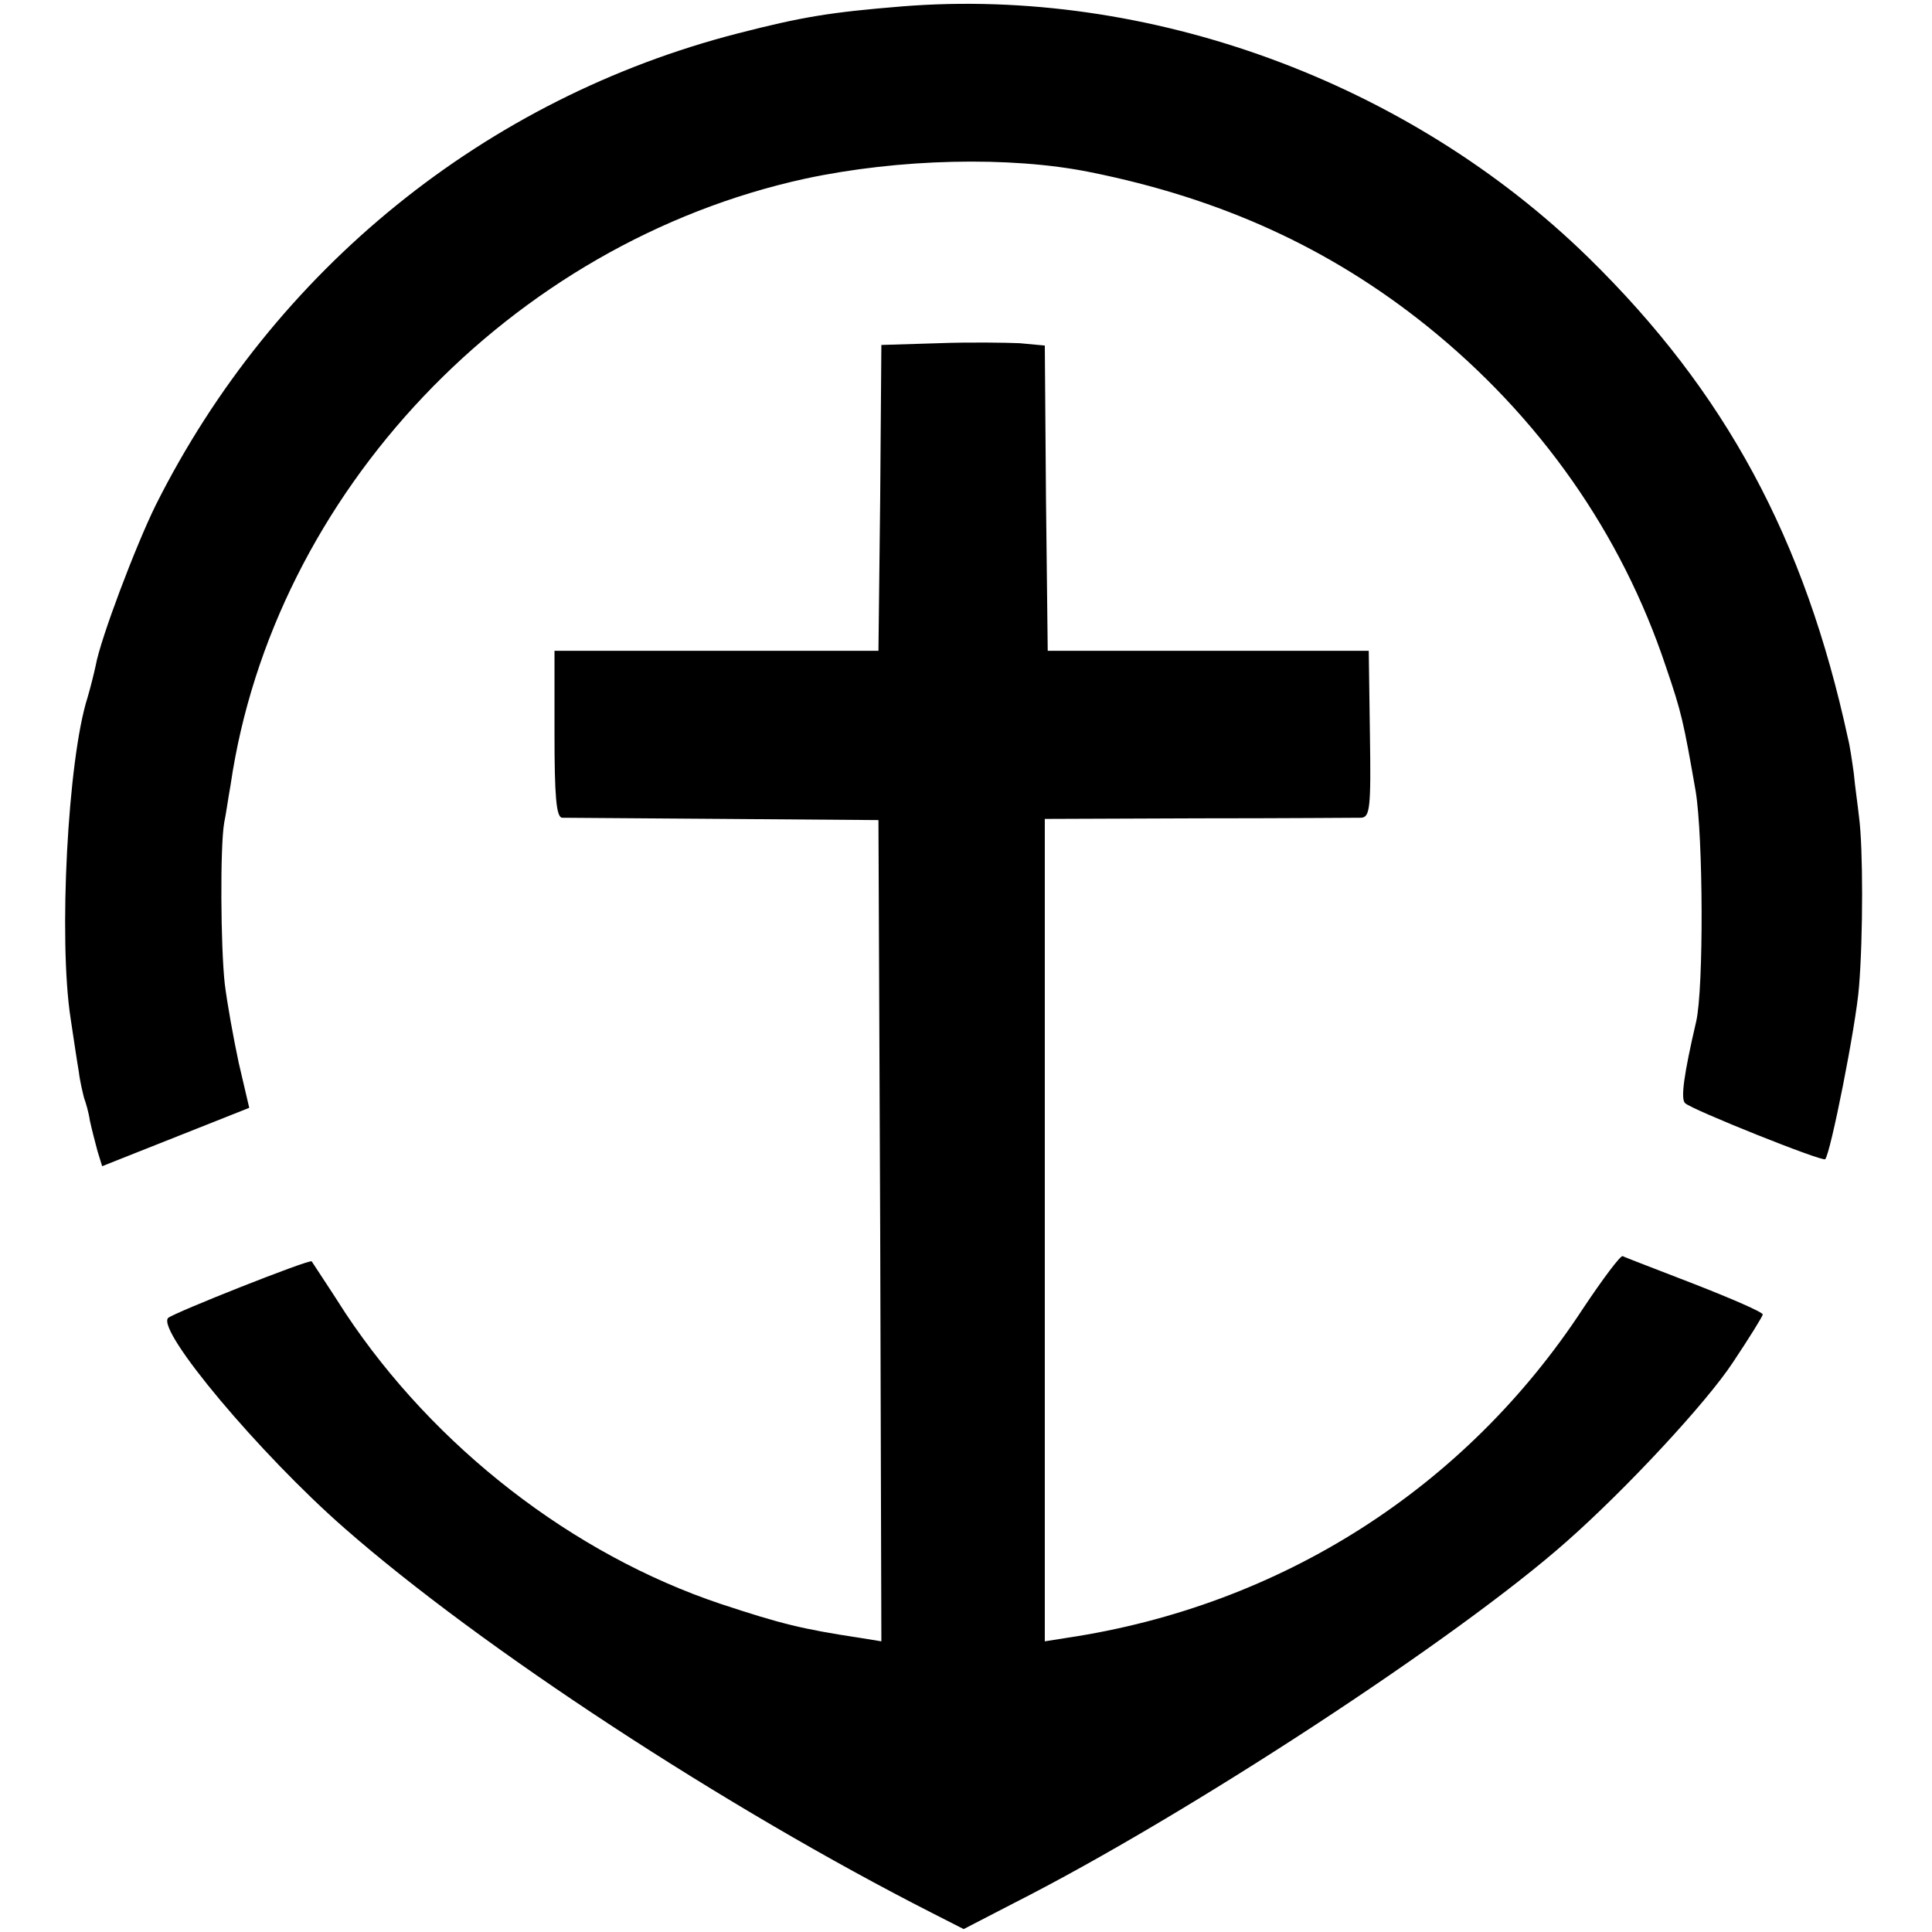
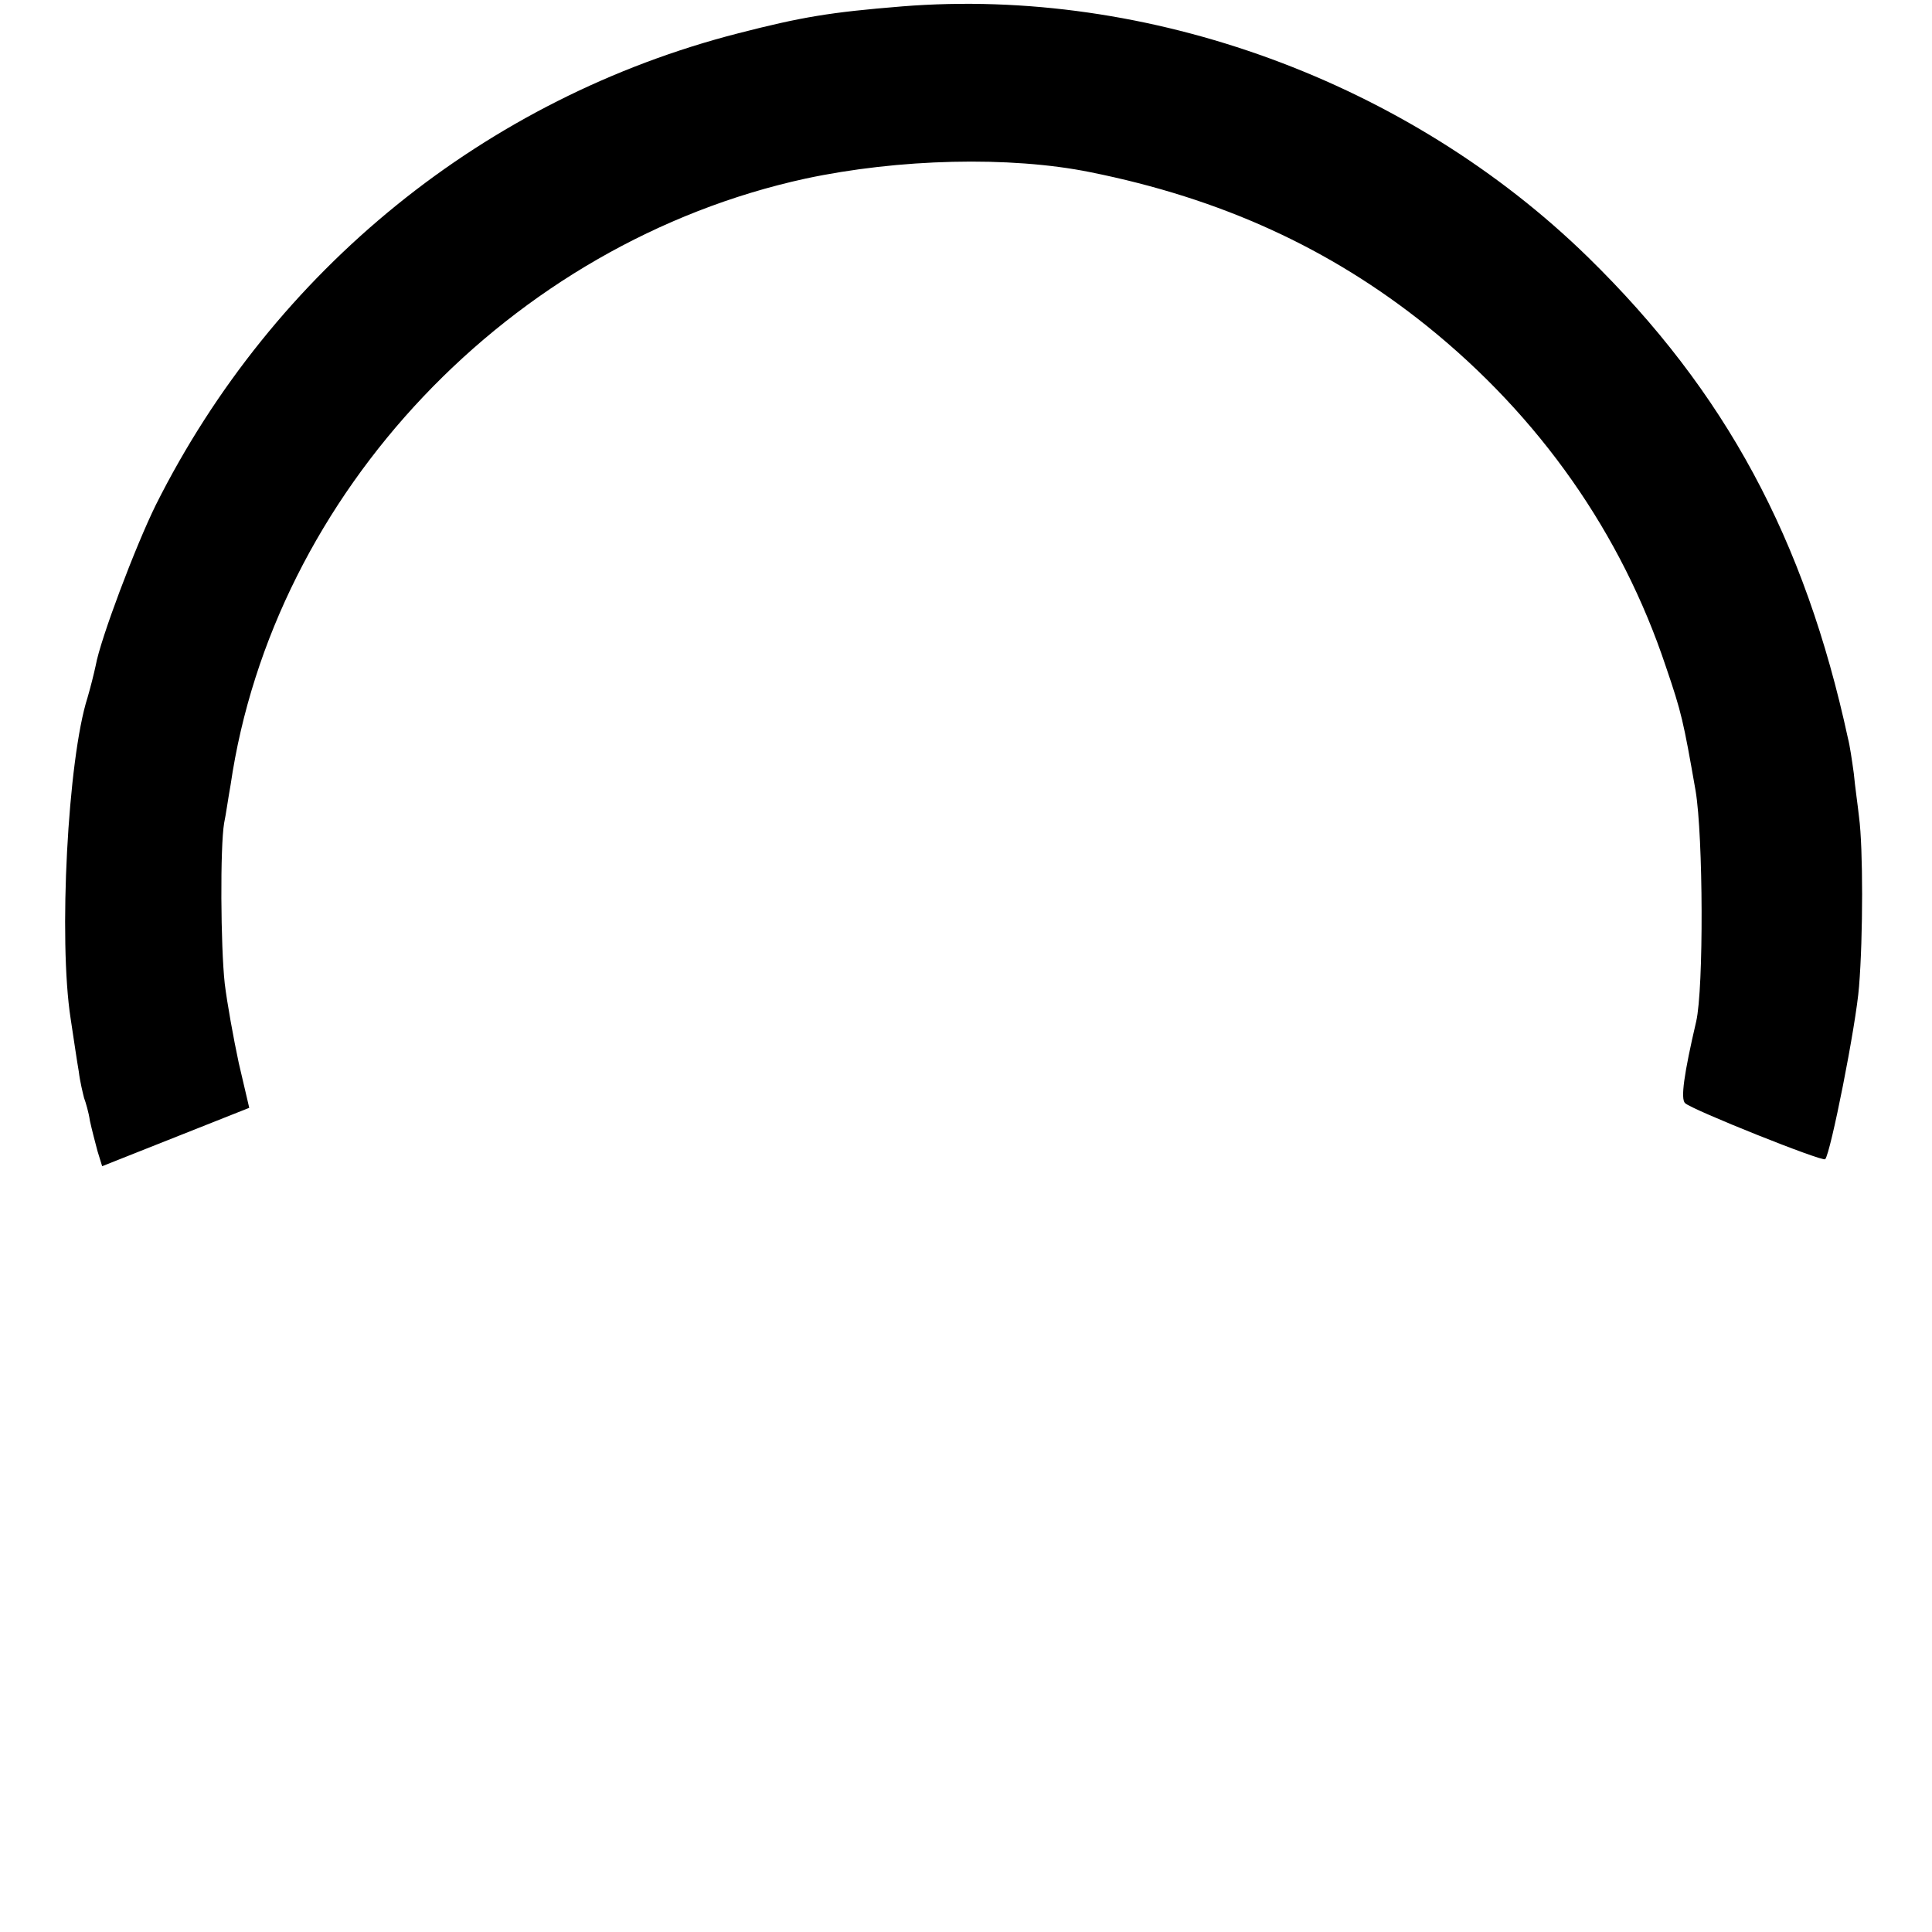
<svg xmlns="http://www.w3.org/2000/svg" version="1.0" width="331pt" height="331pt" viewBox="0 0 331 331" preserveAspectRatio="xMidYMid meet">
  <g transform="translate(0,331) scale(0.1,-0.1)" fill="#000000" stroke="none">
    <path d="M1545 3299 c-123 -10 -171 -18 -280 -46 -433 -111 -796 -405 -998 -808 -35 -71 -95 -230 -103 -275 -3 -14 -9 -38 -14 -55 -34 -106 -50 -415 -29 -550 5 -33 11 -74 14 -91 2 -17 7 -37 9 -45 3 -8 8 -25 10 -39 3 -14 9 -37 13 -52 l8 -26 126 50 126 50 -18 77 c-9 42 -20 103 -24 136 -7 64 -8 234 -1 275 3 14 7 43 11 65 73 500 480 929 985 1039 159 34 350 39 488 11 224 -45 410 -130 576 -263 194 -156 334 -356 410 -584 27 -79 30 -93 51 -213 13 -78 14 -338 1 -395 -21 -90 -27 -133 -19 -140 11 -11 236 -101 240 -96 9 9 53 230 58 296 7 86 7 238 0 290 -2 19 -7 53 -9 75 -3 22 -7 49 -10 60 -74 342 -210 594 -445 824 -308 301 -753 464 -1176 430z" />
-     <path d="M1608 2722 l-98 -3 -2 -262 -3 -262 -277 0 -278 0 0 -142 c0 -107 3 -143 13 -144 6 0 131 -1 277 -2 l265 -2 3 -703 2 -704 -37 6 c-99 15 -135 24 -238 58 -254 85 -491 269 -643 498 -30 47 -57 87 -58 89 -4 4 -236 -88 -246 -97 -20 -22 157 -233 302 -360 235 -206 654 -480 1008 -660 l53 -27 87 45 c294 149 760 454 946 619 100 88 239 237 285 307 28 42 51 79 51 82 0 4 -53 27 -117 52 -64 25 -120 46 -123 48 -4 1 -34 -39 -68 -90 -201 -307 -517 -509 -884 -564 l-38 -6 0 705 0 704 263 1 c144 0 270 1 279 1 15 1 17 16 15 143 l-2 143 -275 0 -275 0 -3 262 -2 261 -43 4 c-23 1 -86 2 -139 0z" />
  </g>
</svg>